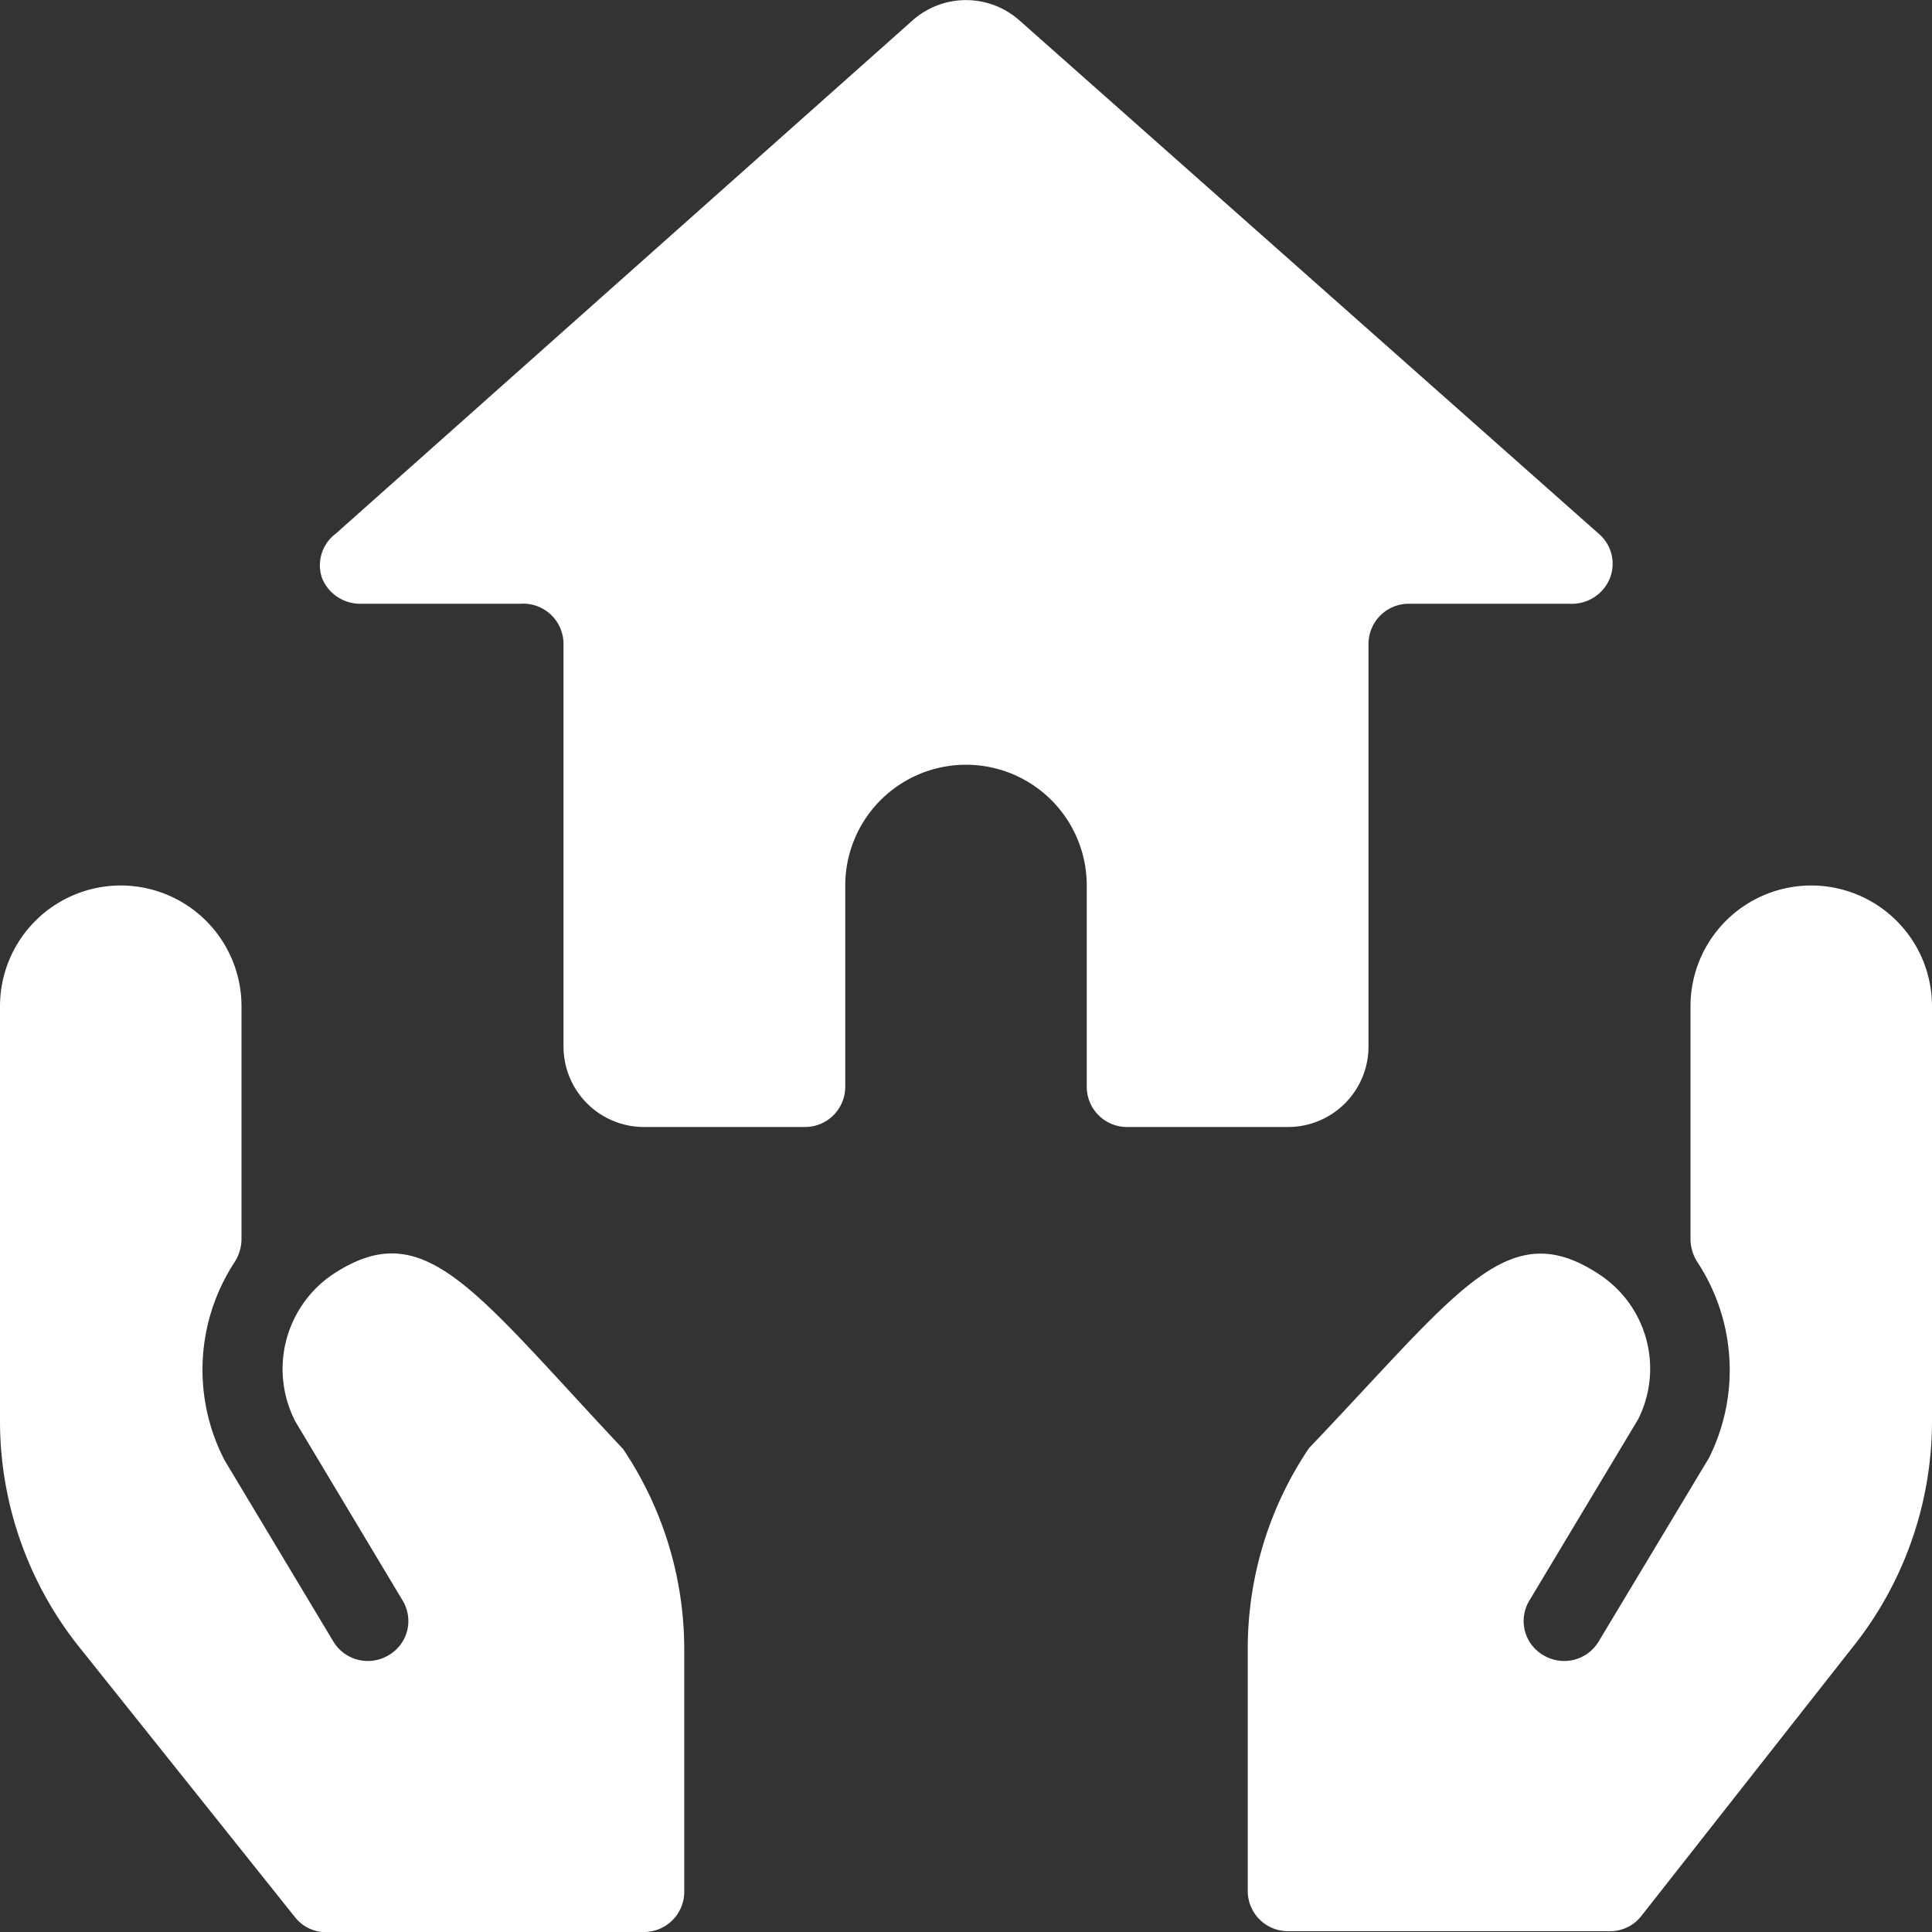
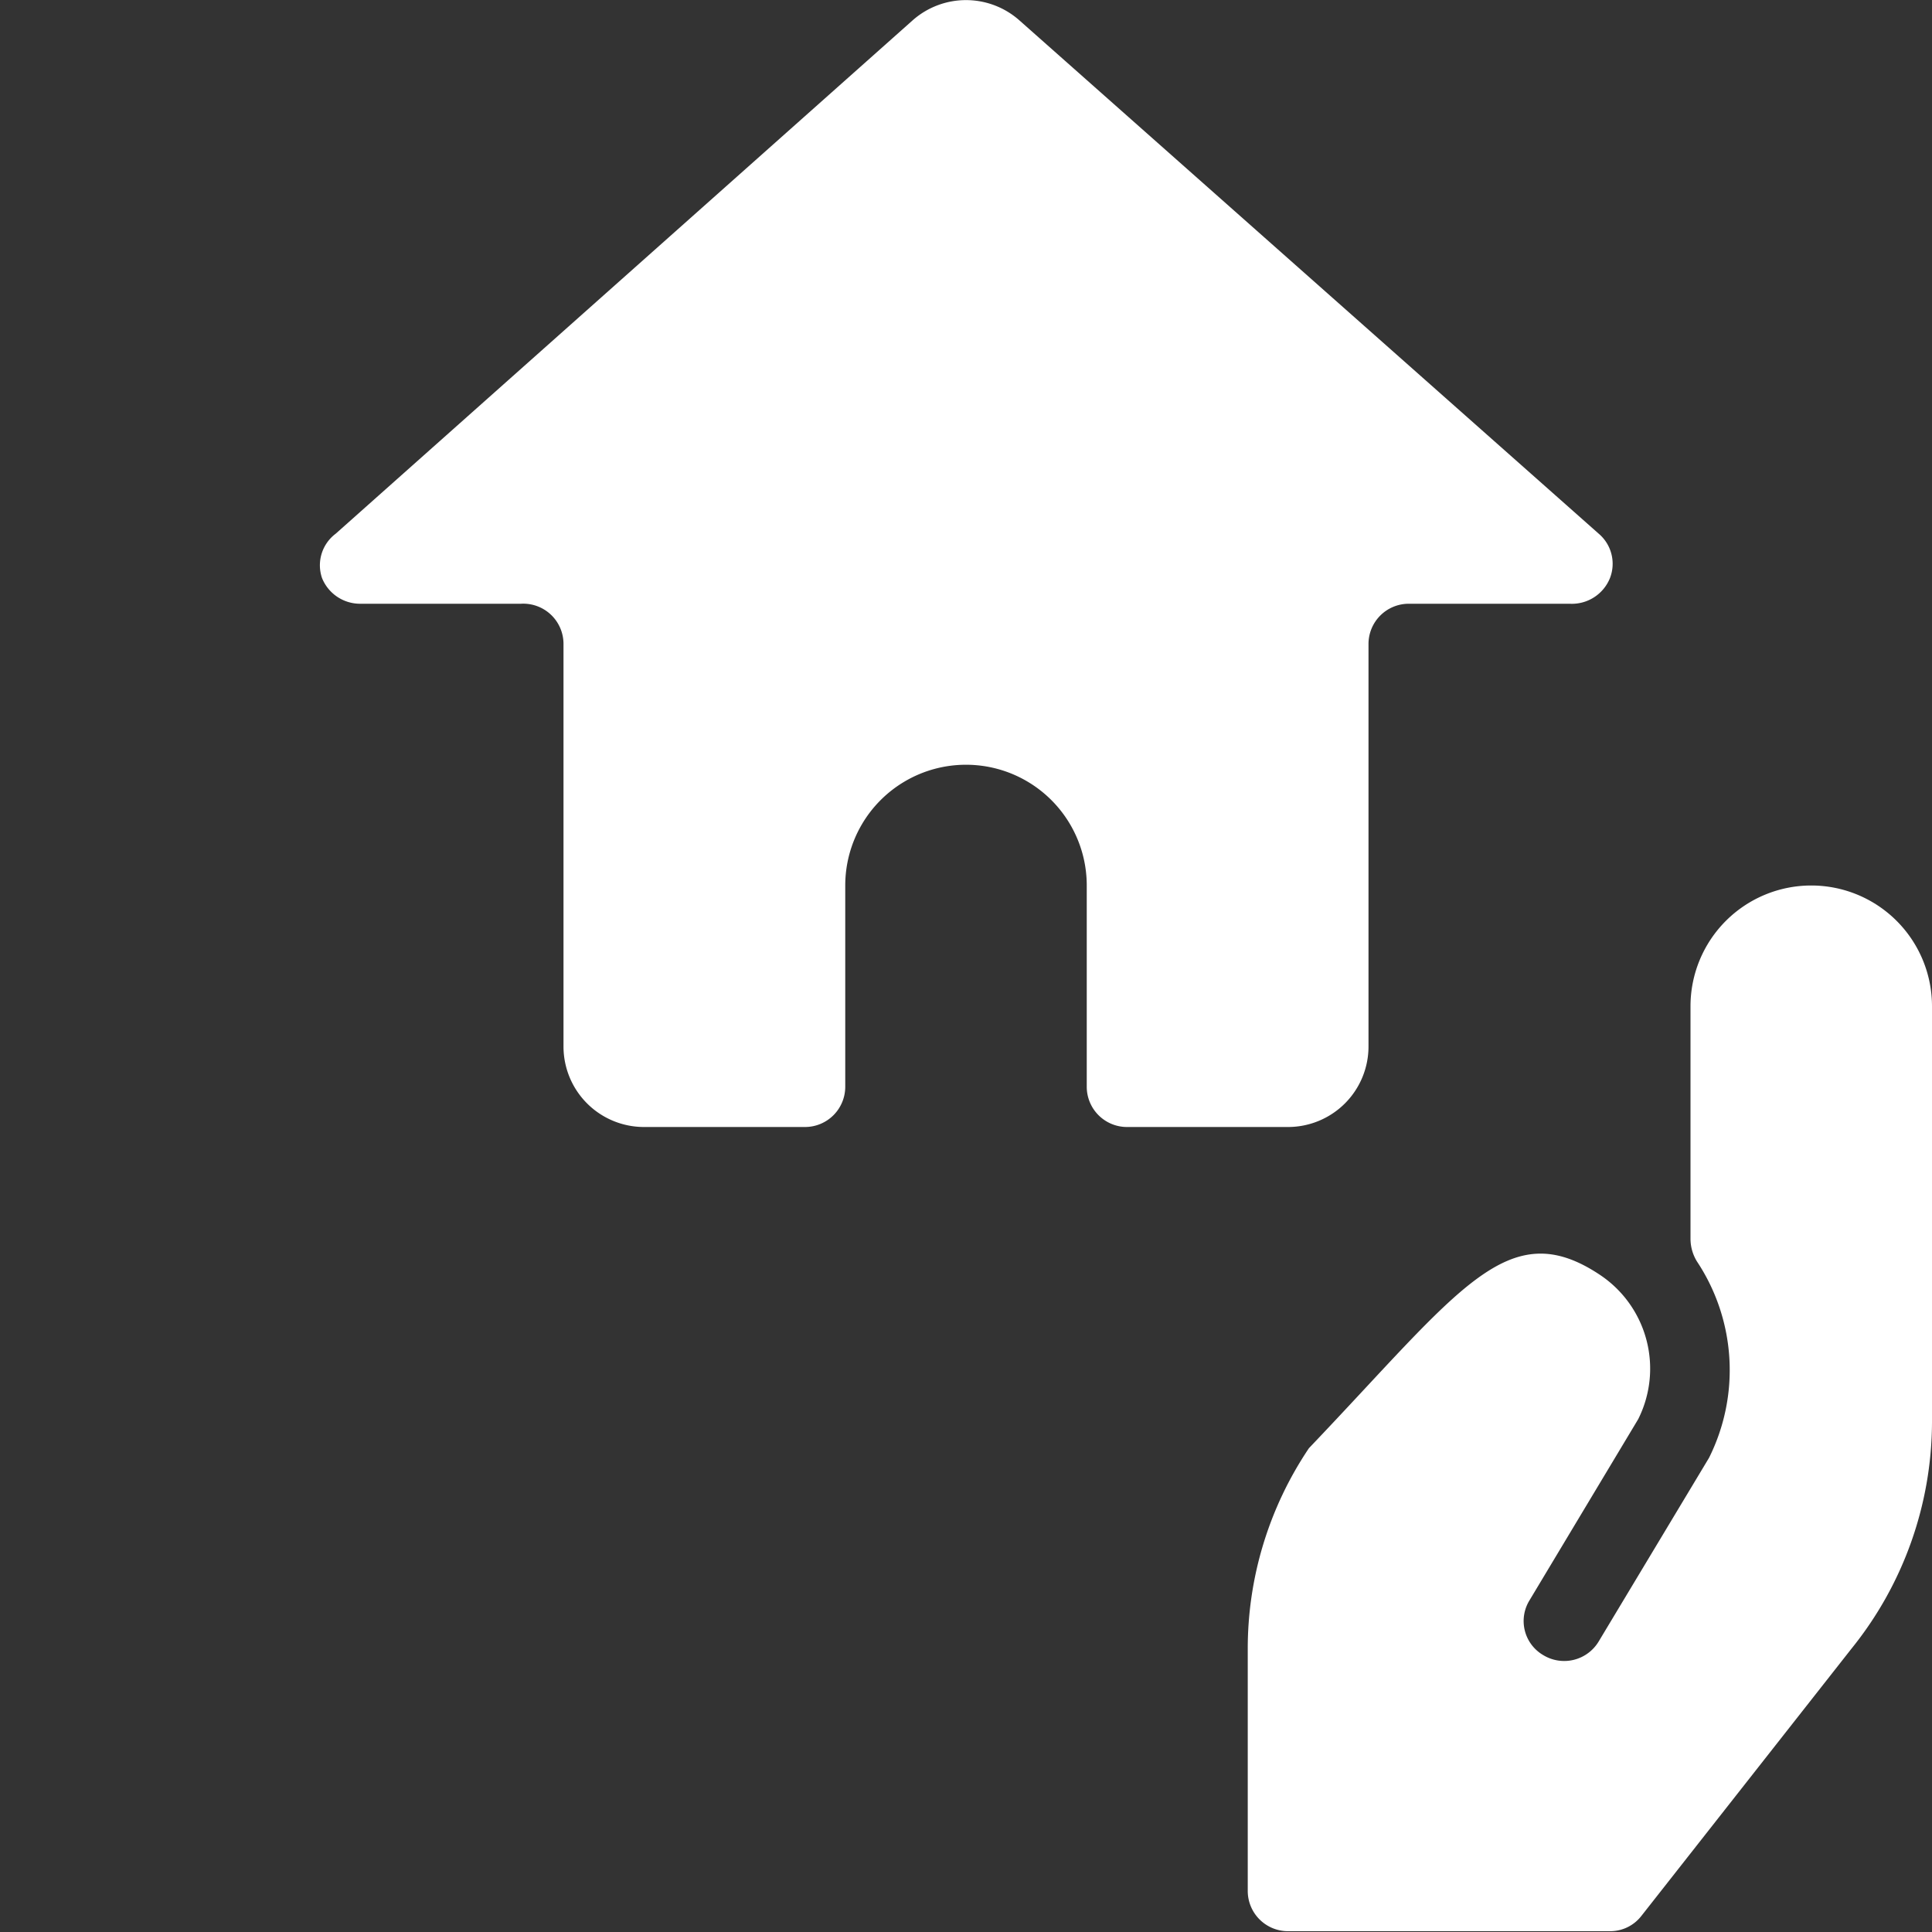
<svg xmlns="http://www.w3.org/2000/svg" viewBox="0 0 24 24" id="Real-Estate-Favorite-Hold-House--Streamline-Ultimate.svg" height="24" width="24">
  <rect x="0" y="0" width="24" height="24" fill="#333333" stroke="none" />
  <desc>Real Estate Favorite Hold House Streamline Icon: https://streamlinehq.com</desc>
  <g>
    <path d="M17 13V8a0.5 0.5 0 0 1 0.5 -0.5h2a0.51 0.51 0 0 0 0.5 -0.32 0.49 0.49 0 0 0 -0.14 -0.55L12.66 0.25a1 1 0 0 0 -1.32 0L4.17 6.63a0.49 0.49 0 0 0 -0.17 0.55 0.51 0.51 0 0 0 0.47 0.32h2A0.5 0.5 0 0 1 7 8v5a1 1 0 0 0 1 1h2a0.5 0.5 0 0 0 0.5 -0.5V11a1.5 1.5 0 0 1 3 0v2.5a0.5 0.5 0 0 0 0.5 0.5h2a1 1 0 0 0 1 -1Z" fill="#ffffff" stroke-width="1" />
-     <path d="M4.12 15.84a1.42 1.42 0 0 0 -0.45 1.82L5 19.88a0.49 0.49 0 0 1 -0.17 0.68 0.5 0.5 0 0 1 -0.69 -0.17l-1.35 -2.25a2.44 2.44 0 0 1 0.13 -2.47 0.54 0.54 0 0 0 0.08 -0.28V12.5a1.5 1.5 0 0 0 -3 0v5.17a4.5 4.5 0 0 0 1 2.81l2.66 3.33A0.49 0.49 0 0 0 4 24h4a0.5 0.5 0 0 0 0.5 -0.5v-3a4.46 4.46 0 0 0 -0.76 -2.5c-1.88 -2 -2.47 -2.93 -3.62 -2.16Z" fill="#ffffff" stroke-width="1" />
-     <path d="M22.5 11a1.5 1.5 0 0 0 -1.5 1.5v2.89a0.54 0.54 0 0 0 0.08 0.28 2.44 2.44 0 0 1 0.15 2.44l-1.37 2.28a0.5 0.5 0 0 1 -0.69 0.17 0.49 0.49 0 0 1 -0.17 -0.68l1.35 -2.25a1.4 1.4 0 0 0 -0.47 -1.79c-1.15 -0.77 -1.74 0.18 -3.62 2.15a4.46 4.46 0 0 0 -0.76 2.5v3a0.5 0.5 0 0 0 0.5 0.5h4a0.49 0.49 0 0 0 0.39 -0.19L23 20.48a4.5 4.5 0 0 0 1 -2.81V12.5a1.5 1.5 0 0 0 -1.5 -1.5Z" fill="#ffffff" stroke-width="1" />
+     <path d="M22.5 11a1.5 1.5 0 0 0 -1.5 1.5v2.89a0.54 0.54 0 0 0 0.08 0.28 2.44 2.44 0 0 1 0.15 2.44l-1.37 2.28a0.5 0.5 0 0 1 -0.69 0.17 0.49 0.49 0 0 1 -0.17 -0.68l1.35 -2.25a1.4 1.4 0 0 0 -0.47 -1.79c-1.15 -0.77 -1.74 0.18 -3.62 2.15a4.46 4.46 0 0 0 -0.76 2.5v3a0.5 0.5 0 0 0 0.5 0.5h4a0.49 0.49 0 0 0 0.39 -0.19L23 20.48a4.5 4.5 0 0 0 1 -2.81V12.5a1.5 1.5 0 0 0 -1.5 -1.5" fill="#ffffff" stroke-width="1" />
  </g>
</svg>